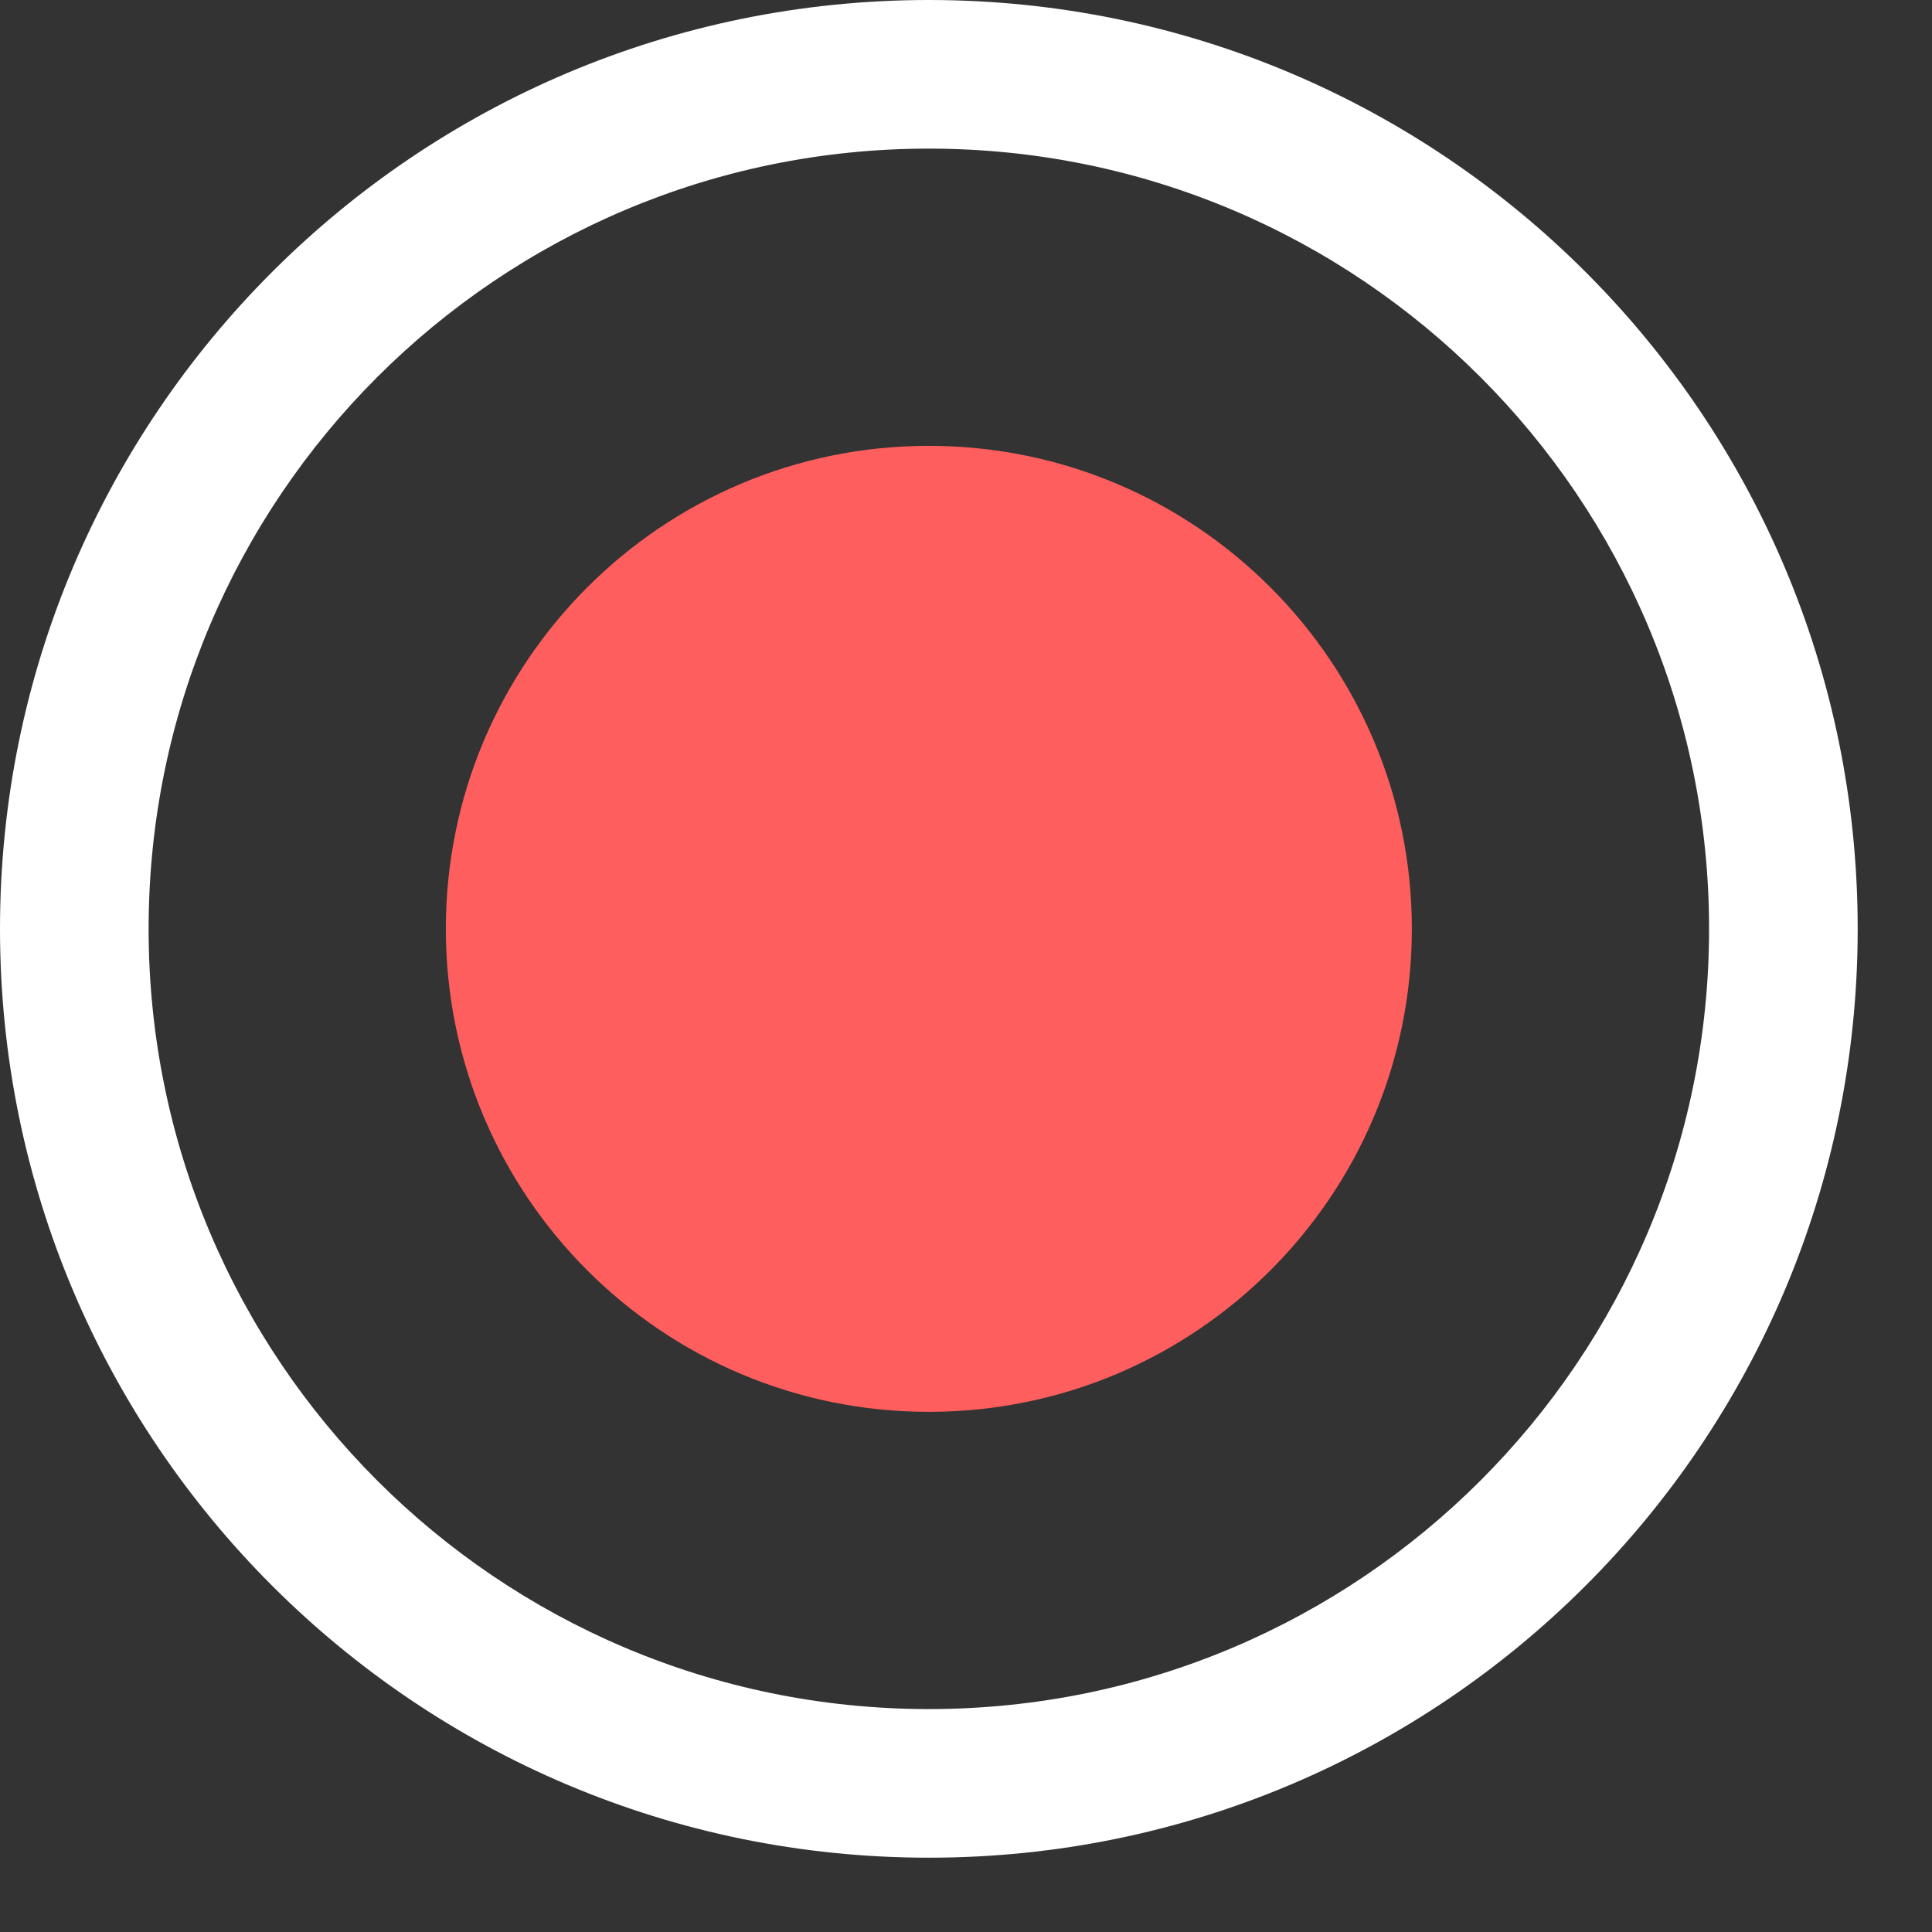
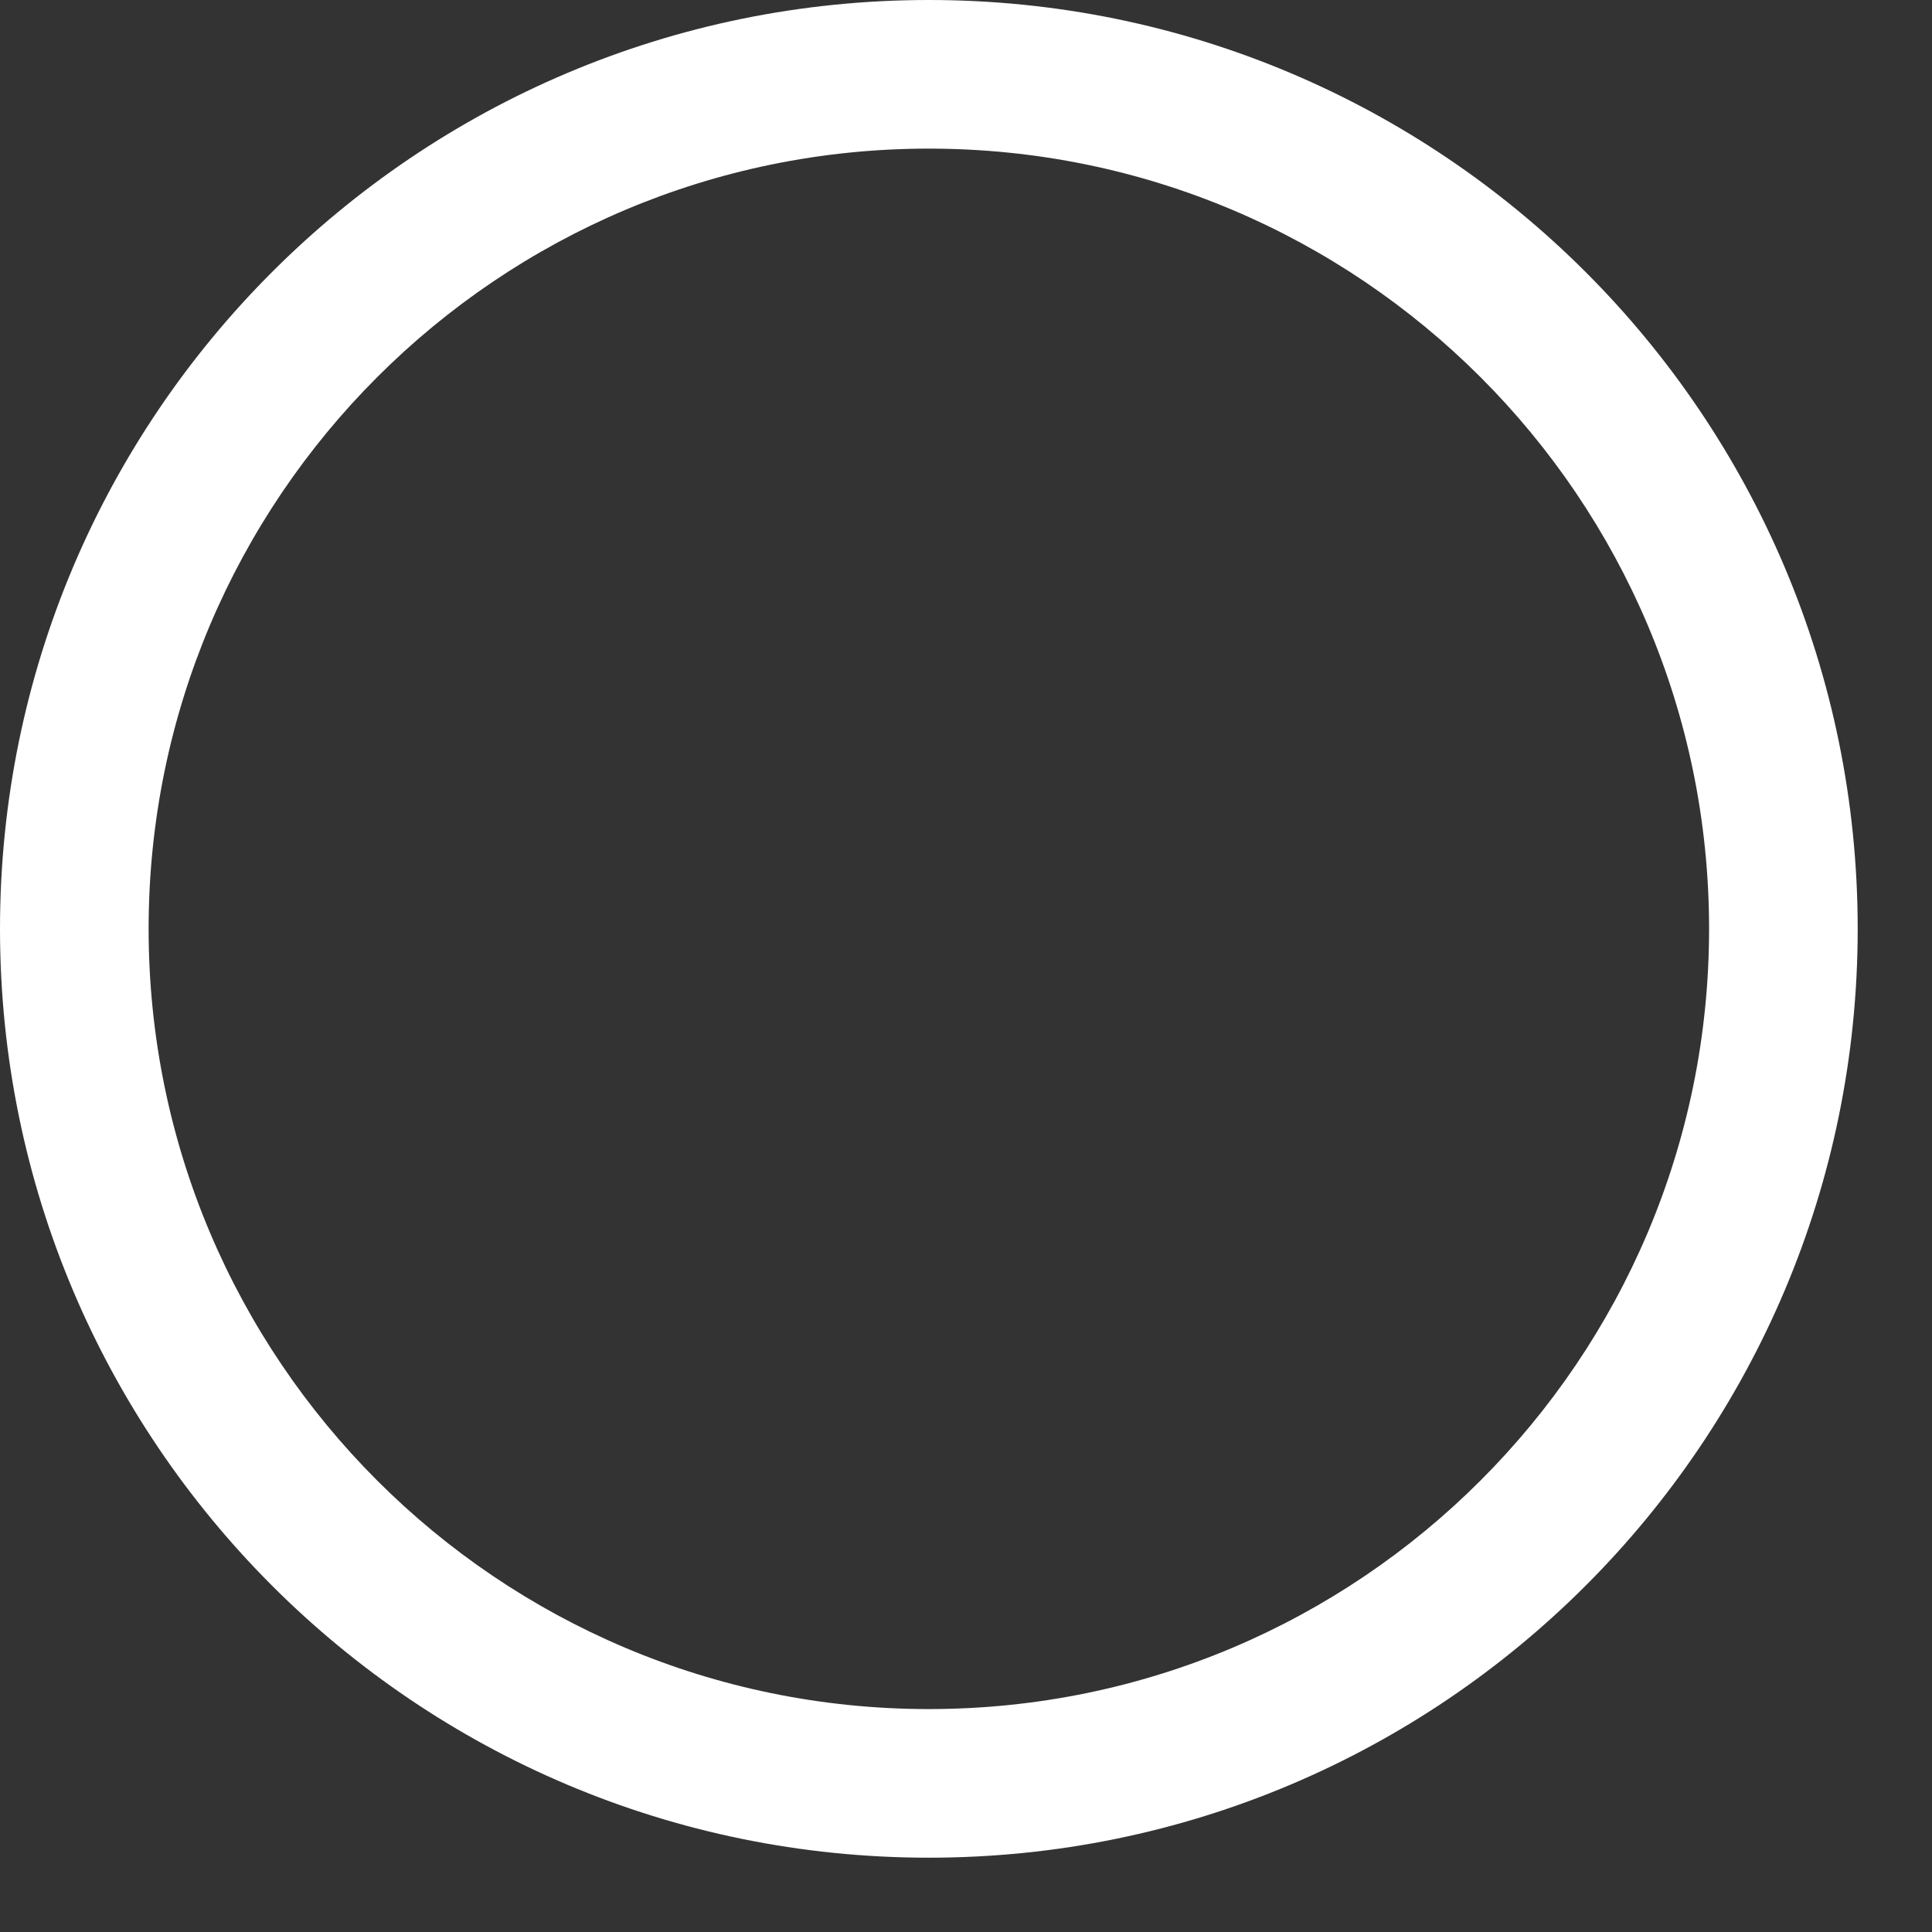
<svg xmlns="http://www.w3.org/2000/svg" width="13" height="13" viewBox="0 0 13 13" fill="none">
  <rect x="0" y="0" width="13" height="13" fill="#333333" stroke="none" />
-   <path d="M9.5 6.25C9.5 8.045 8.045 9.5 6.25 9.5C4.455 9.5 3 8.045 3 6.25C3 4.455 4.455 3 6.25 3C8.045 3 9.5 4.455 9.5 6.25Z" fill="#FF5E5E" />
  <path fill-rule="evenodd" clip-rule="evenodd" d="M6.25 11.5C9.149 11.5 11.5 9.149 11.5 6.25C11.5 3.351 9.149 1 6.25 1C3.351 1 1 3.351 1 6.25C1 9.149 3.351 11.5 6.25 11.5ZM6.25 12.5C9.702 12.5 12.5 9.702 12.5 6.25C12.5 2.798 9.702 0 6.25 0C2.798 0 0 2.798 0 6.25C0 9.702 2.798 12.5 6.25 12.5Z" fill="white" />
</svg>